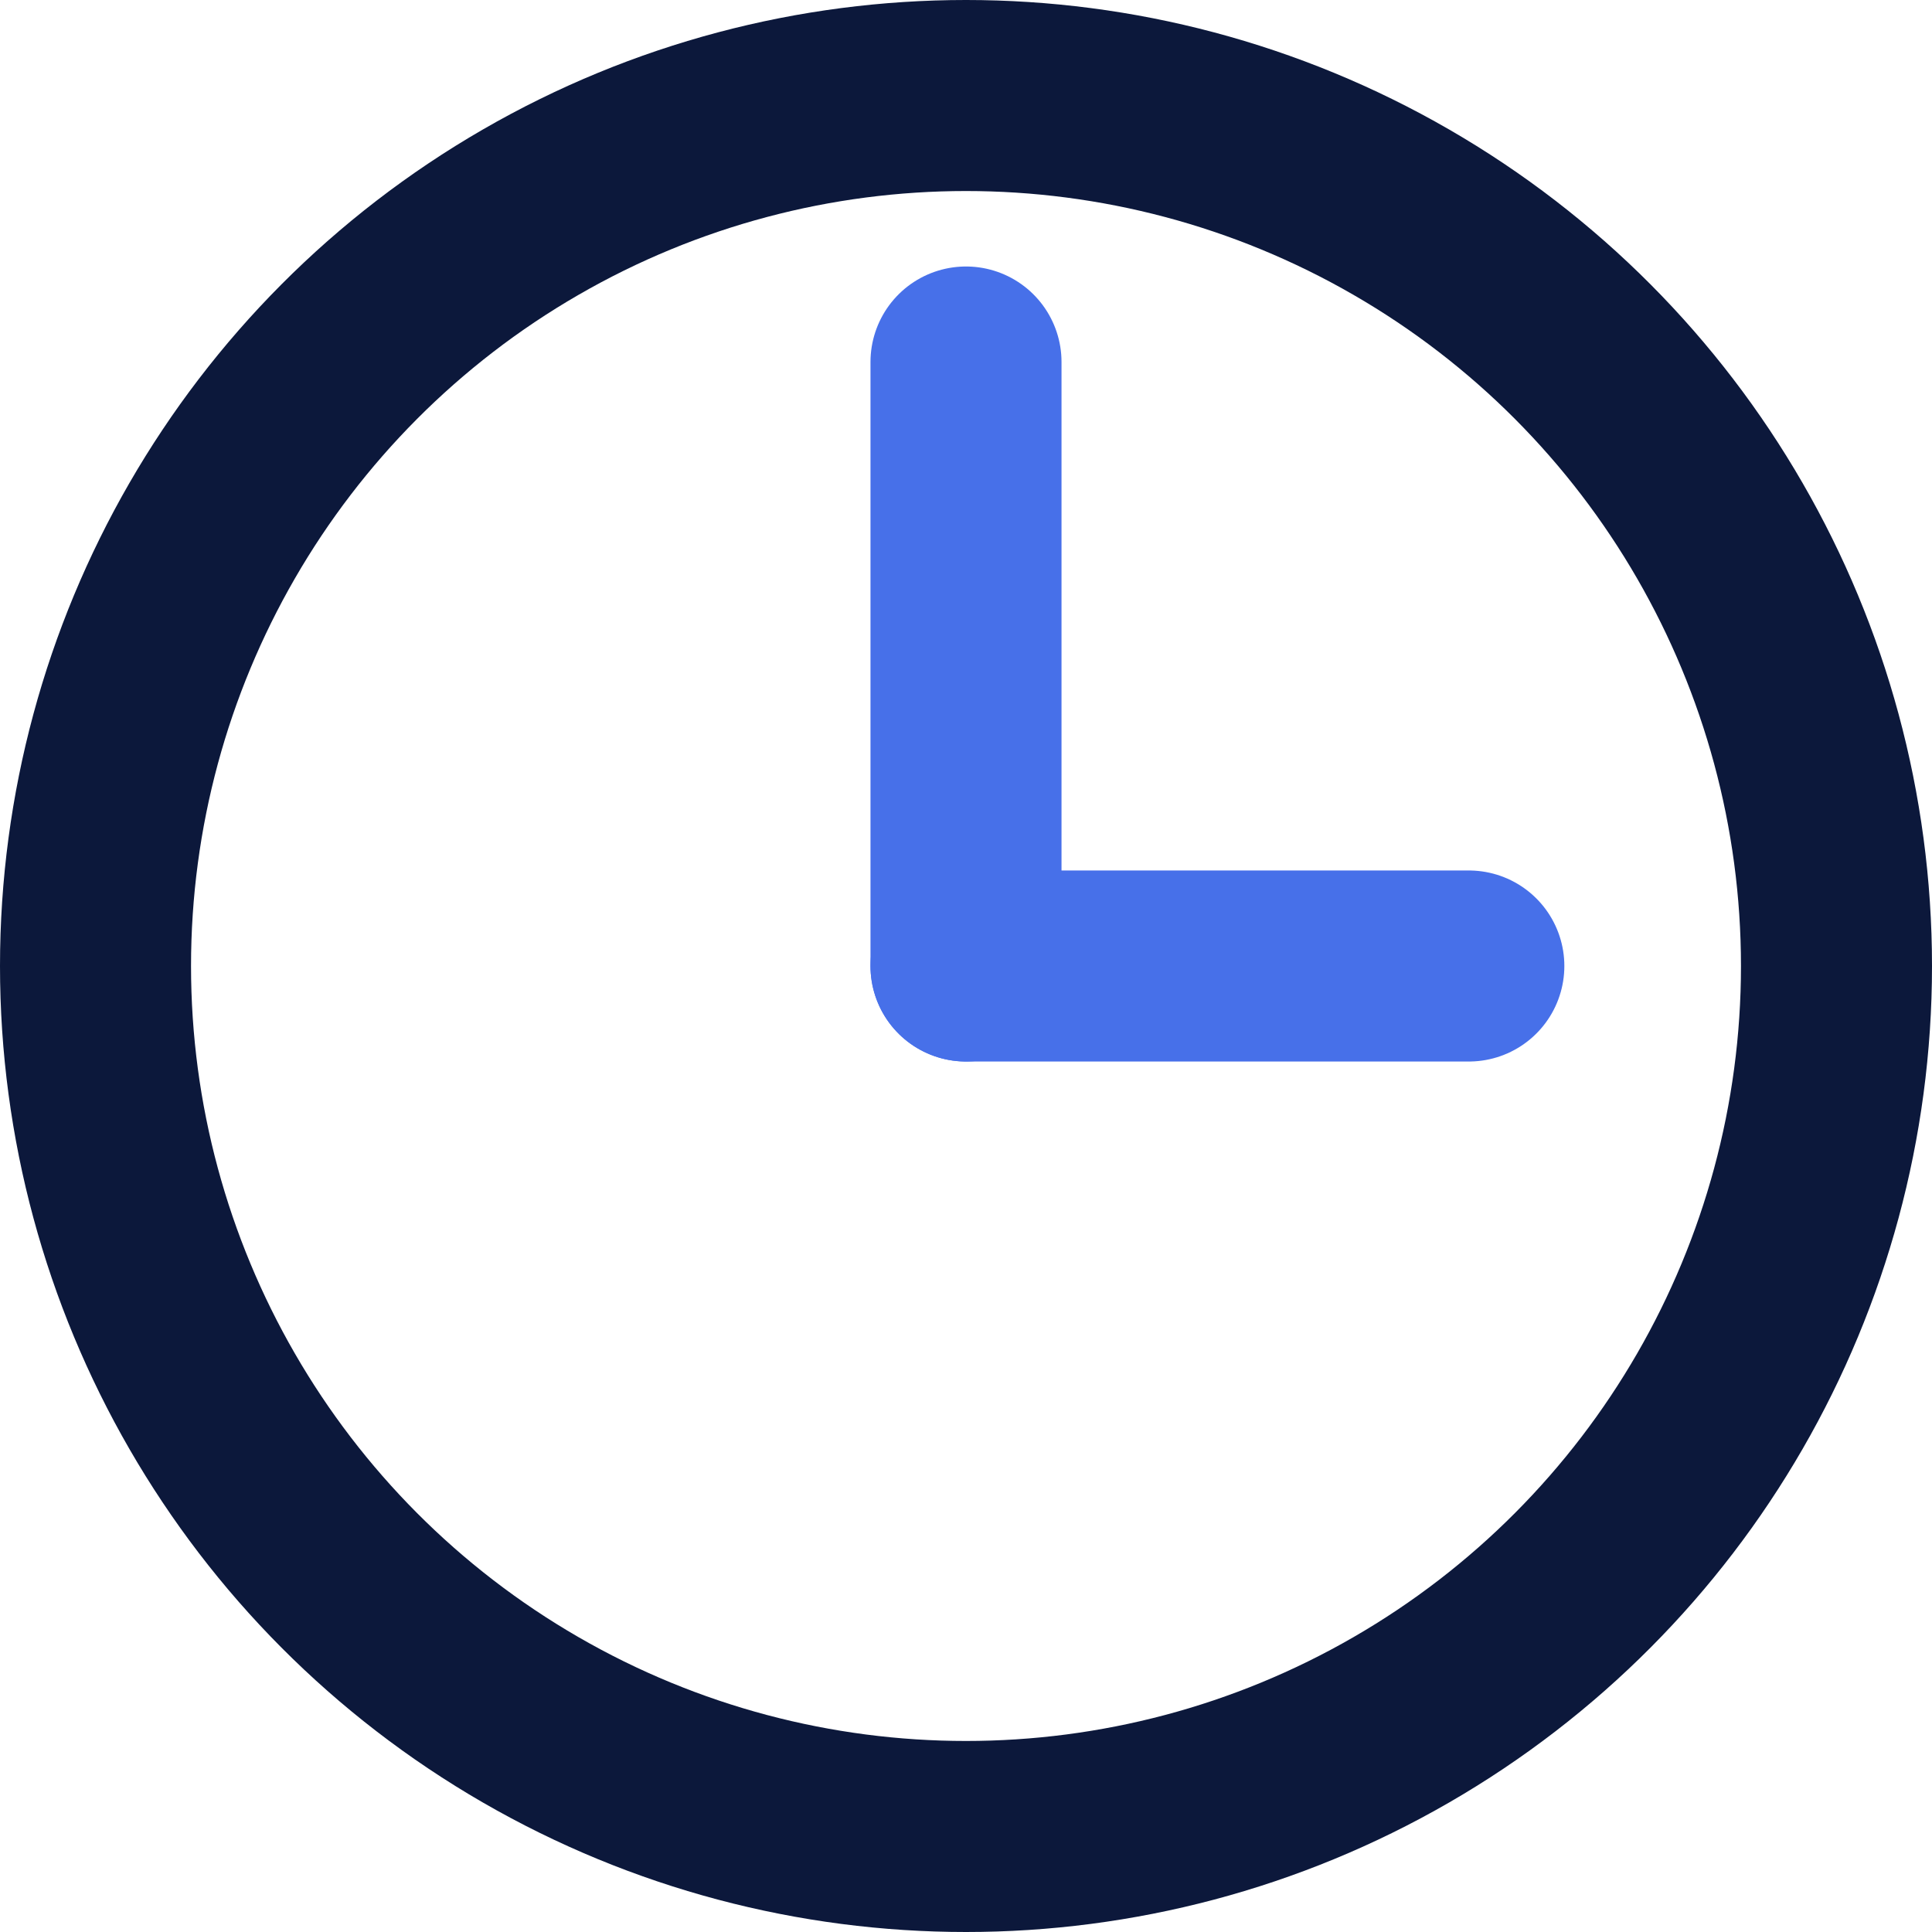
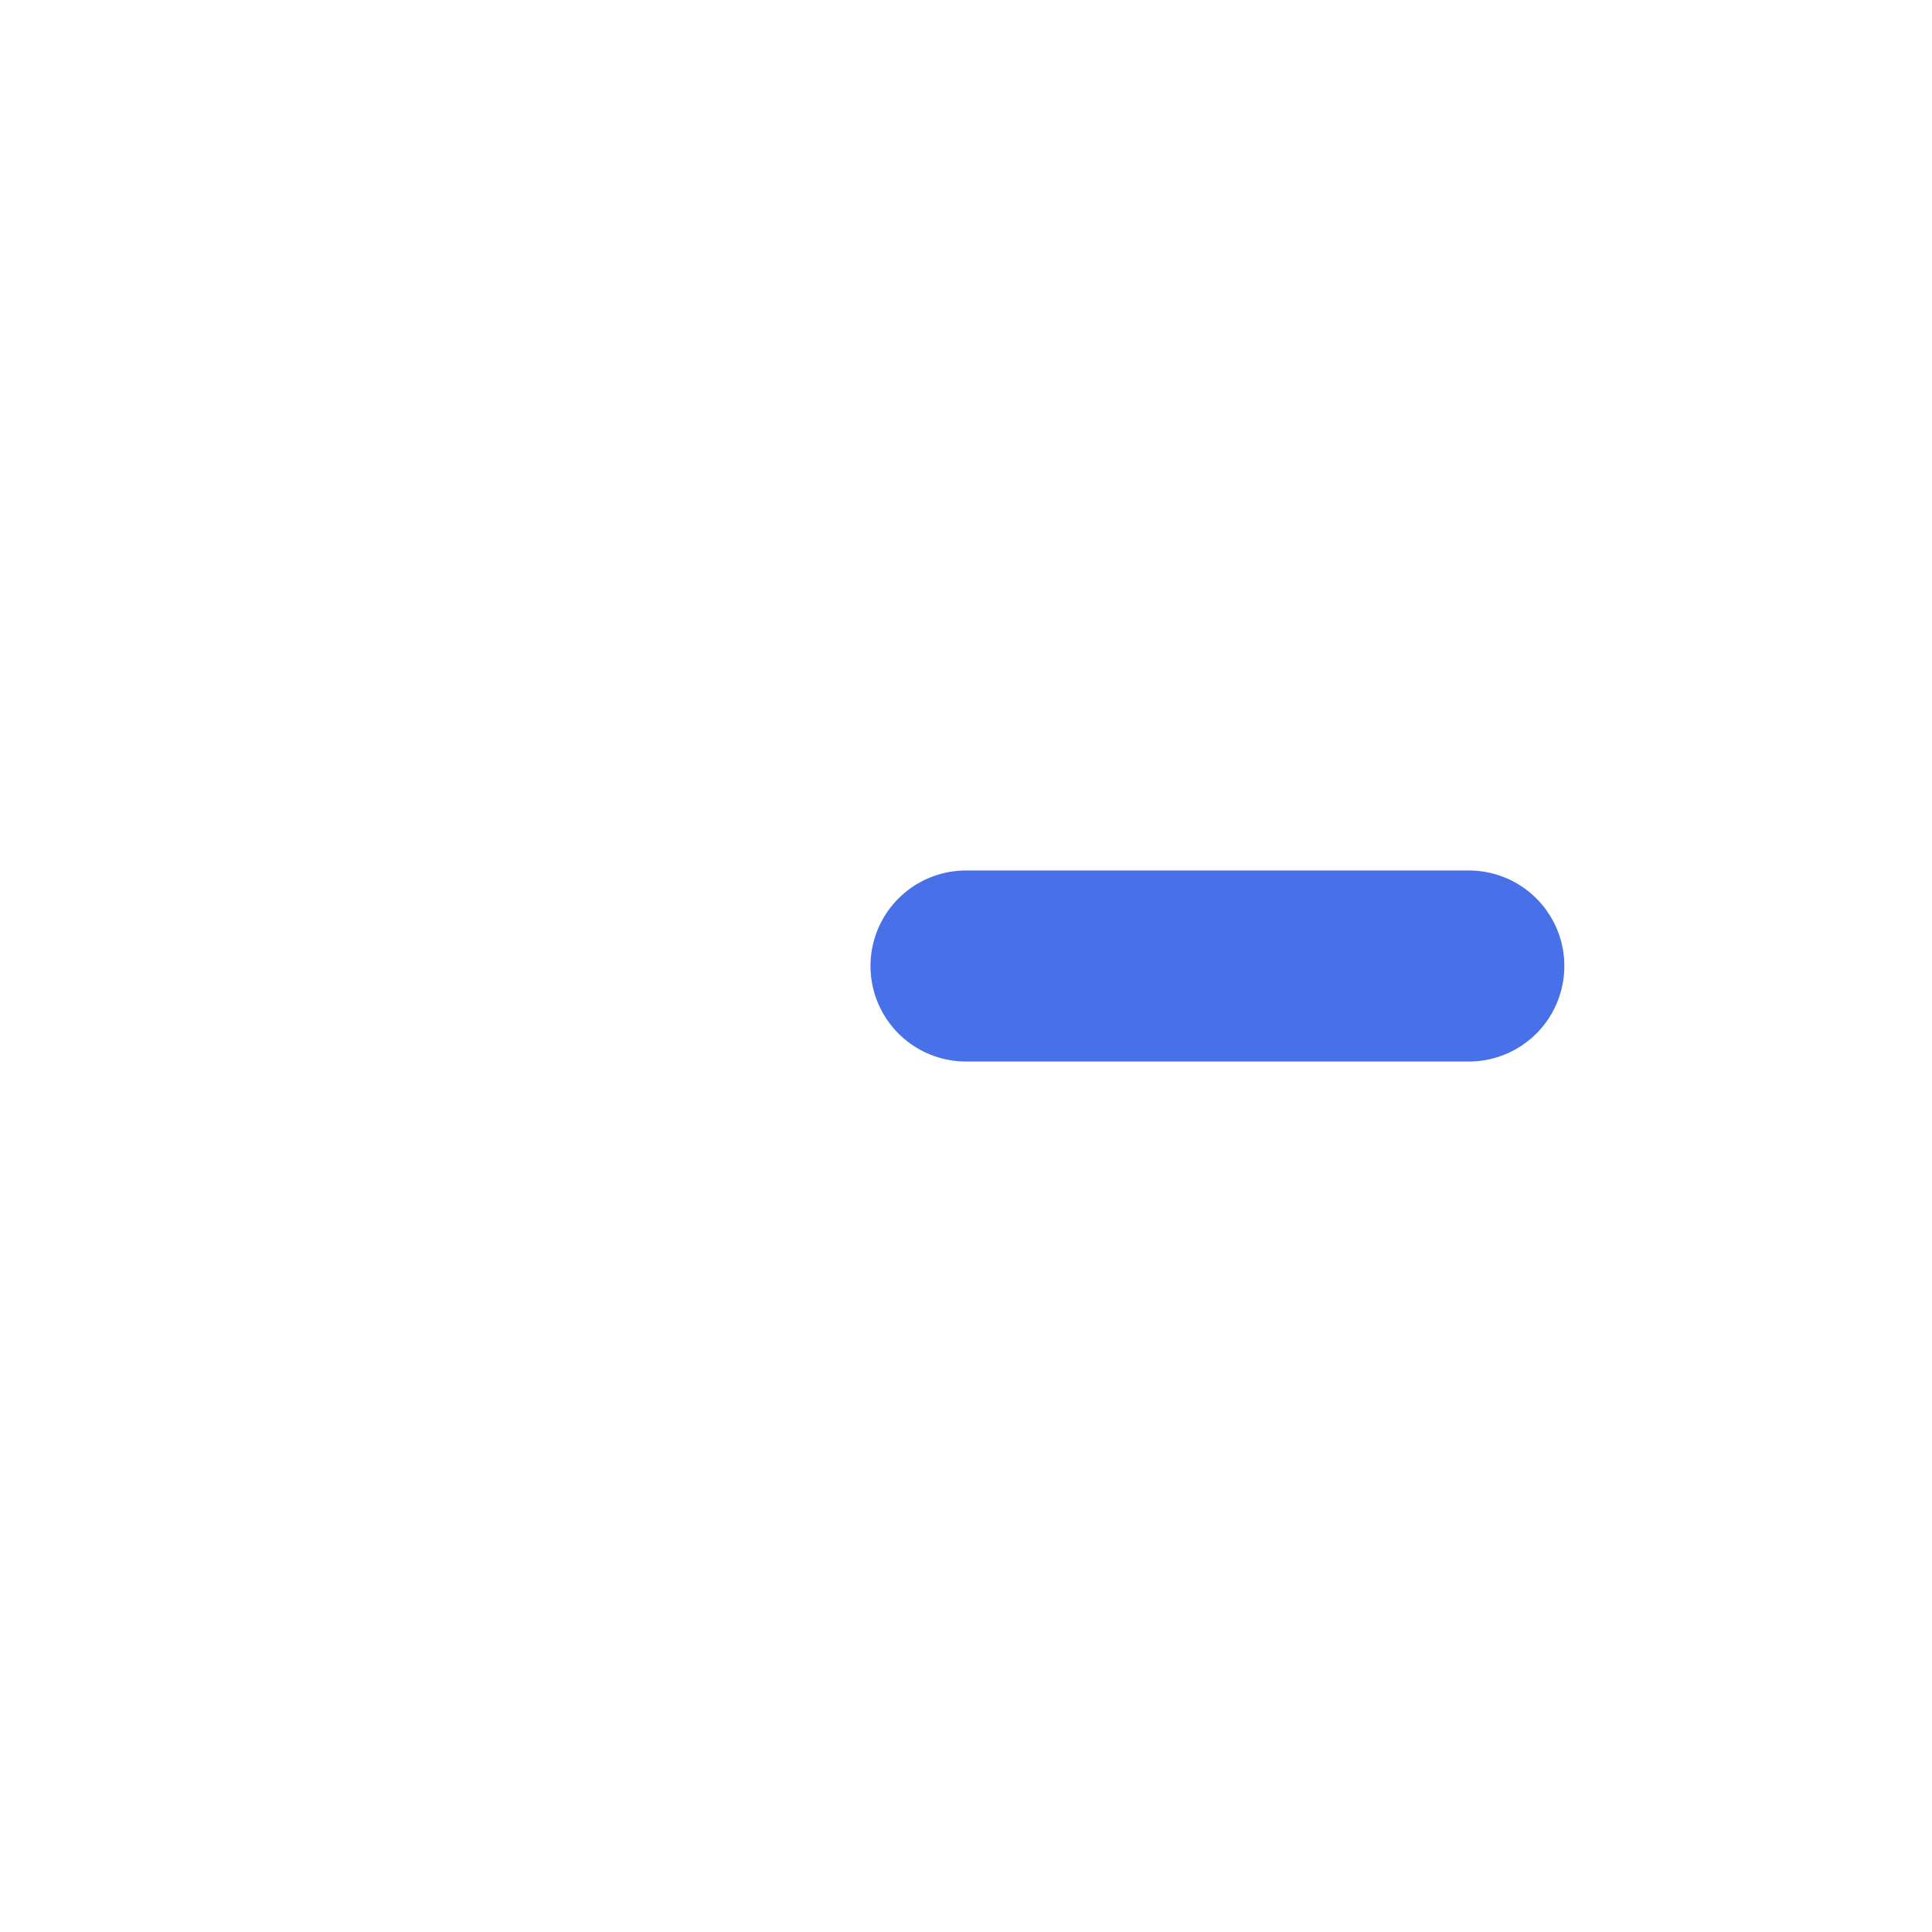
<svg xmlns="http://www.w3.org/2000/svg" viewBox="0 0 210.67 210.67" height="210.67" width="210.67">
  <g transform="translate(-90.089 -90.089)">
-     <circle stroke-width="20.83" stroke-miterlimit="1.5" stroke-linejoin="round" stroke-linecap="round" stroke="#0c183b" fill="none" transform="translate(100.504 100.504)" r="94.92" cy="94.92" cx="94.92" />
    <g transform="translate(195.424 129.563)">
-       <path fill-rule="evenodd" stroke-width="20.83" stroke-miterlimit="1.5" stroke-linejoin="round" stroke-linecap="round" stroke="#4770e9" fill="none" transform="translate(-250 -146.271)" d="M250,212.132V146.271" />
      <path fill-rule="evenodd" stroke-width="20.83" stroke-miterlimit="1.5" stroke-linejoin="round" stroke-linecap="round" stroke="#4770e9" fill="none" transform="translate(-250 -184.139)" d="M250,250h54.83" />
    </g>
  </g>
</svg>